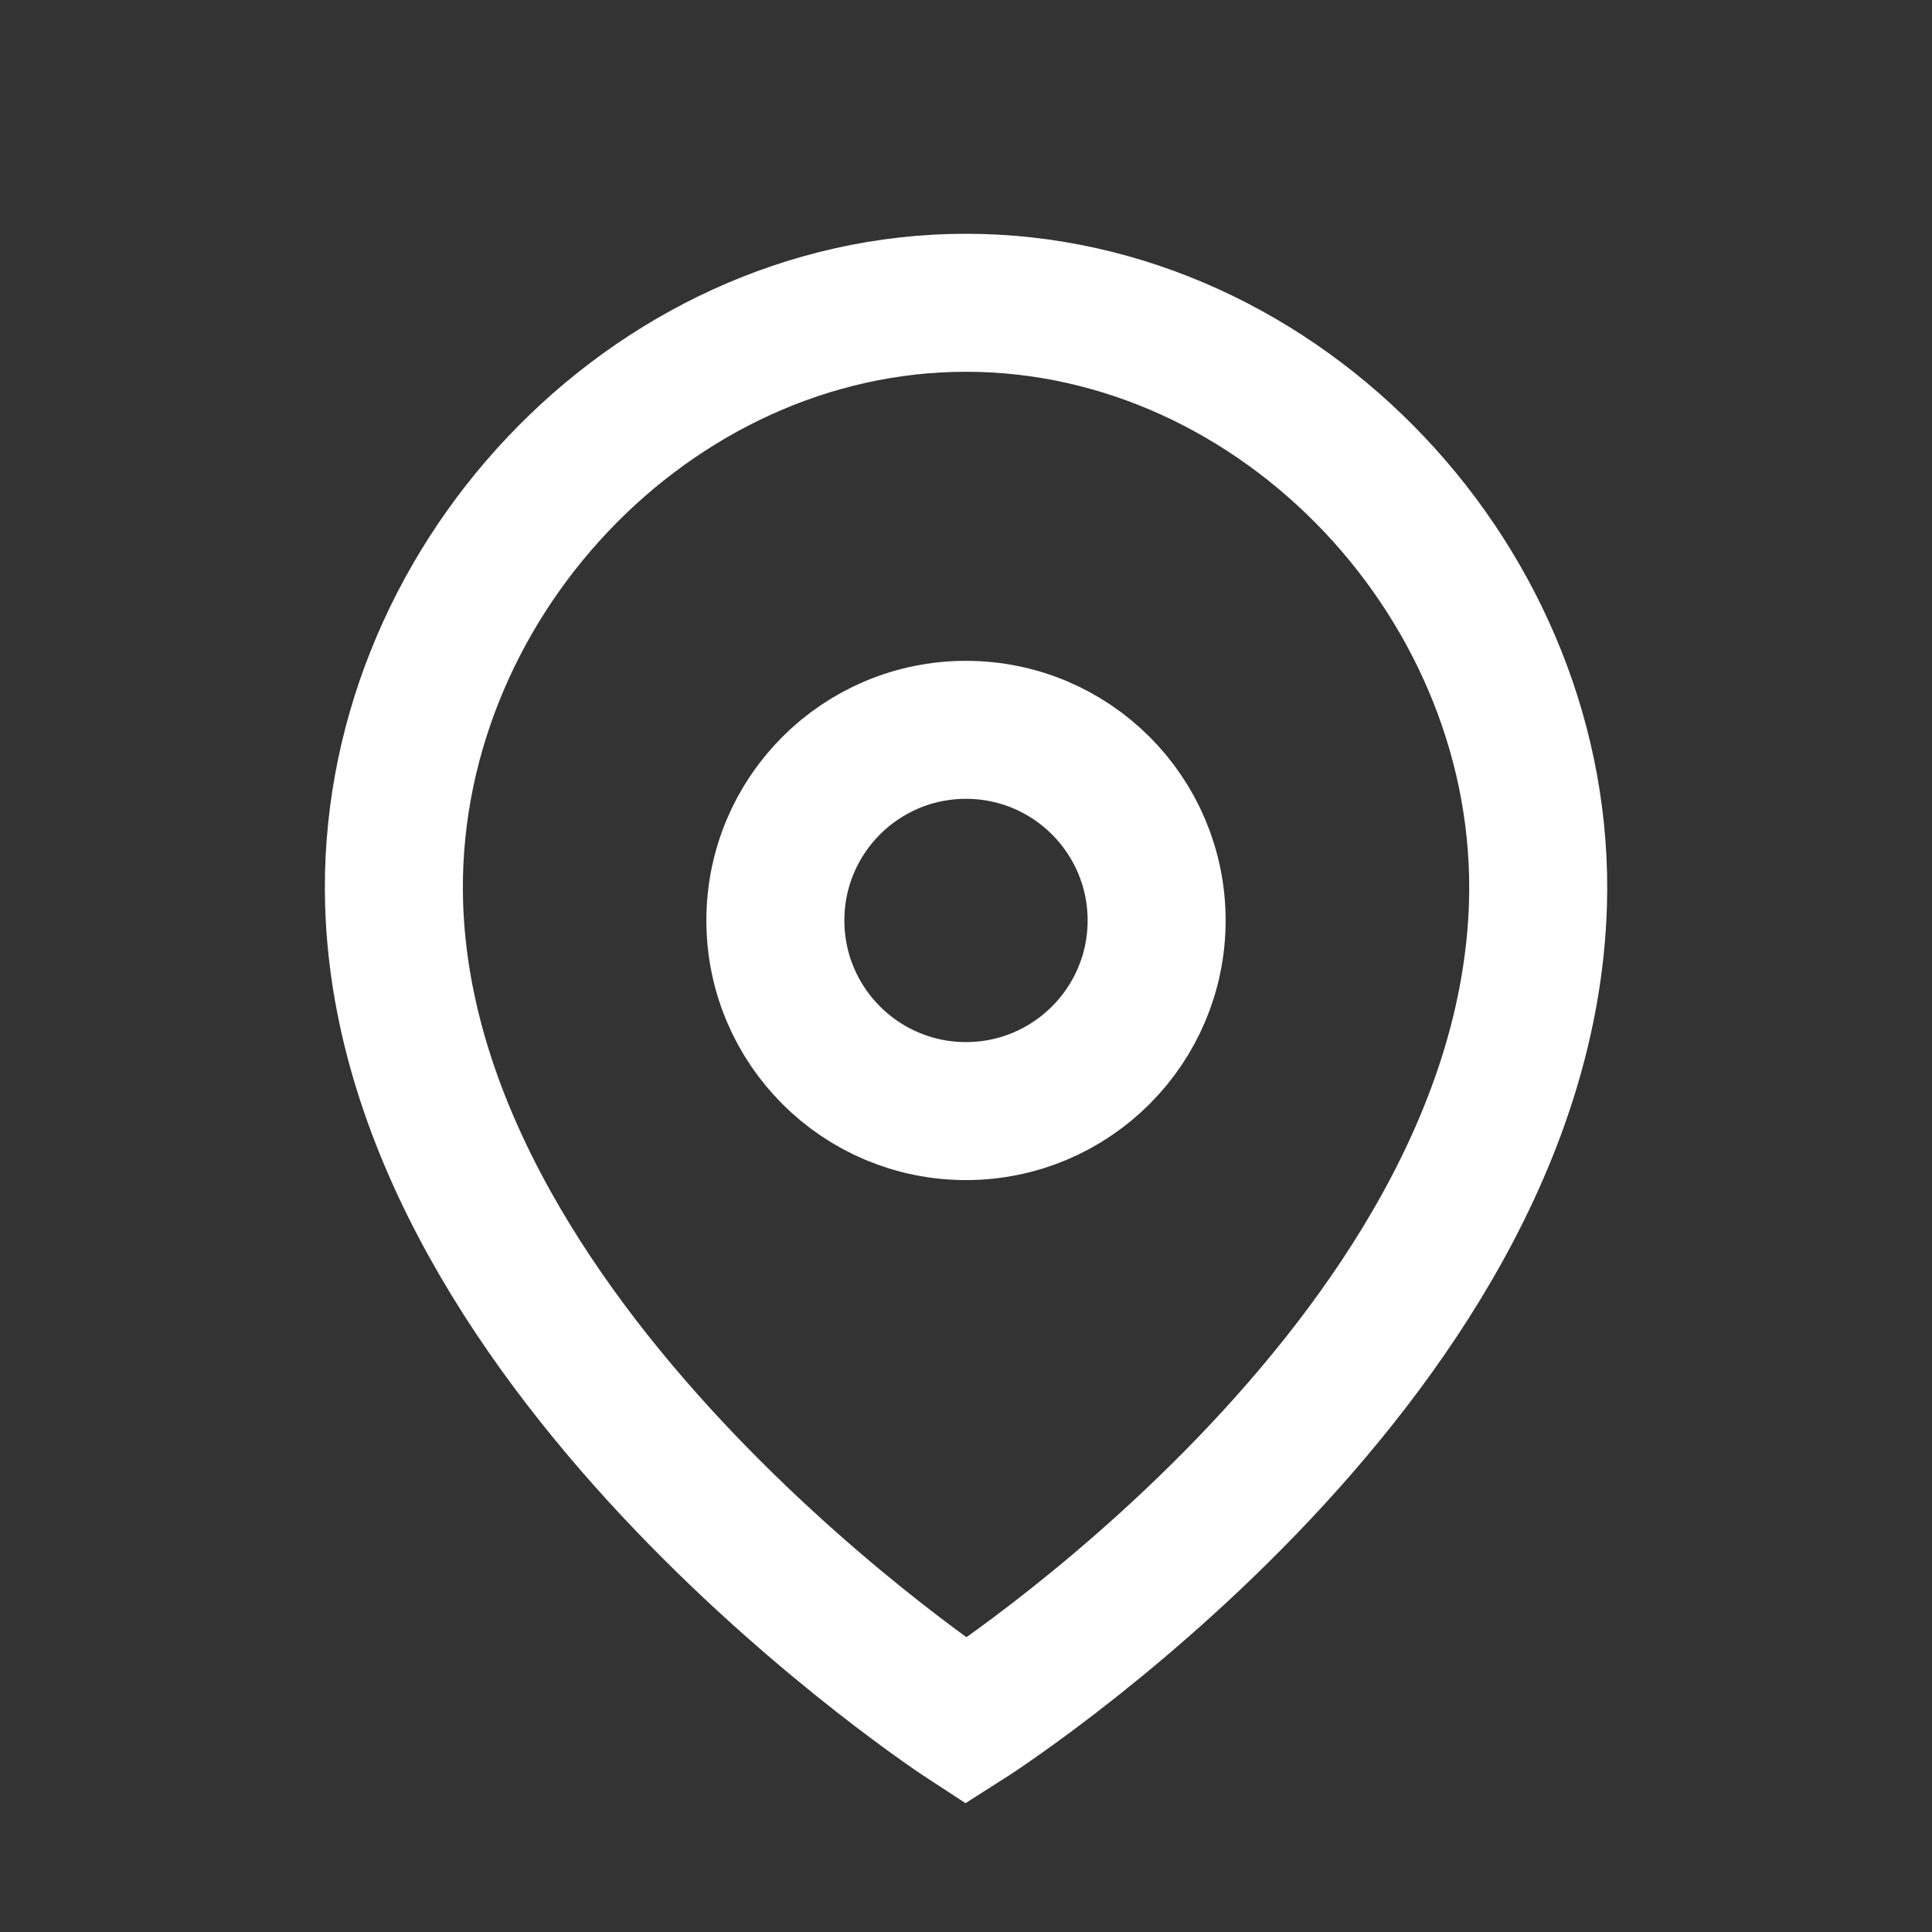
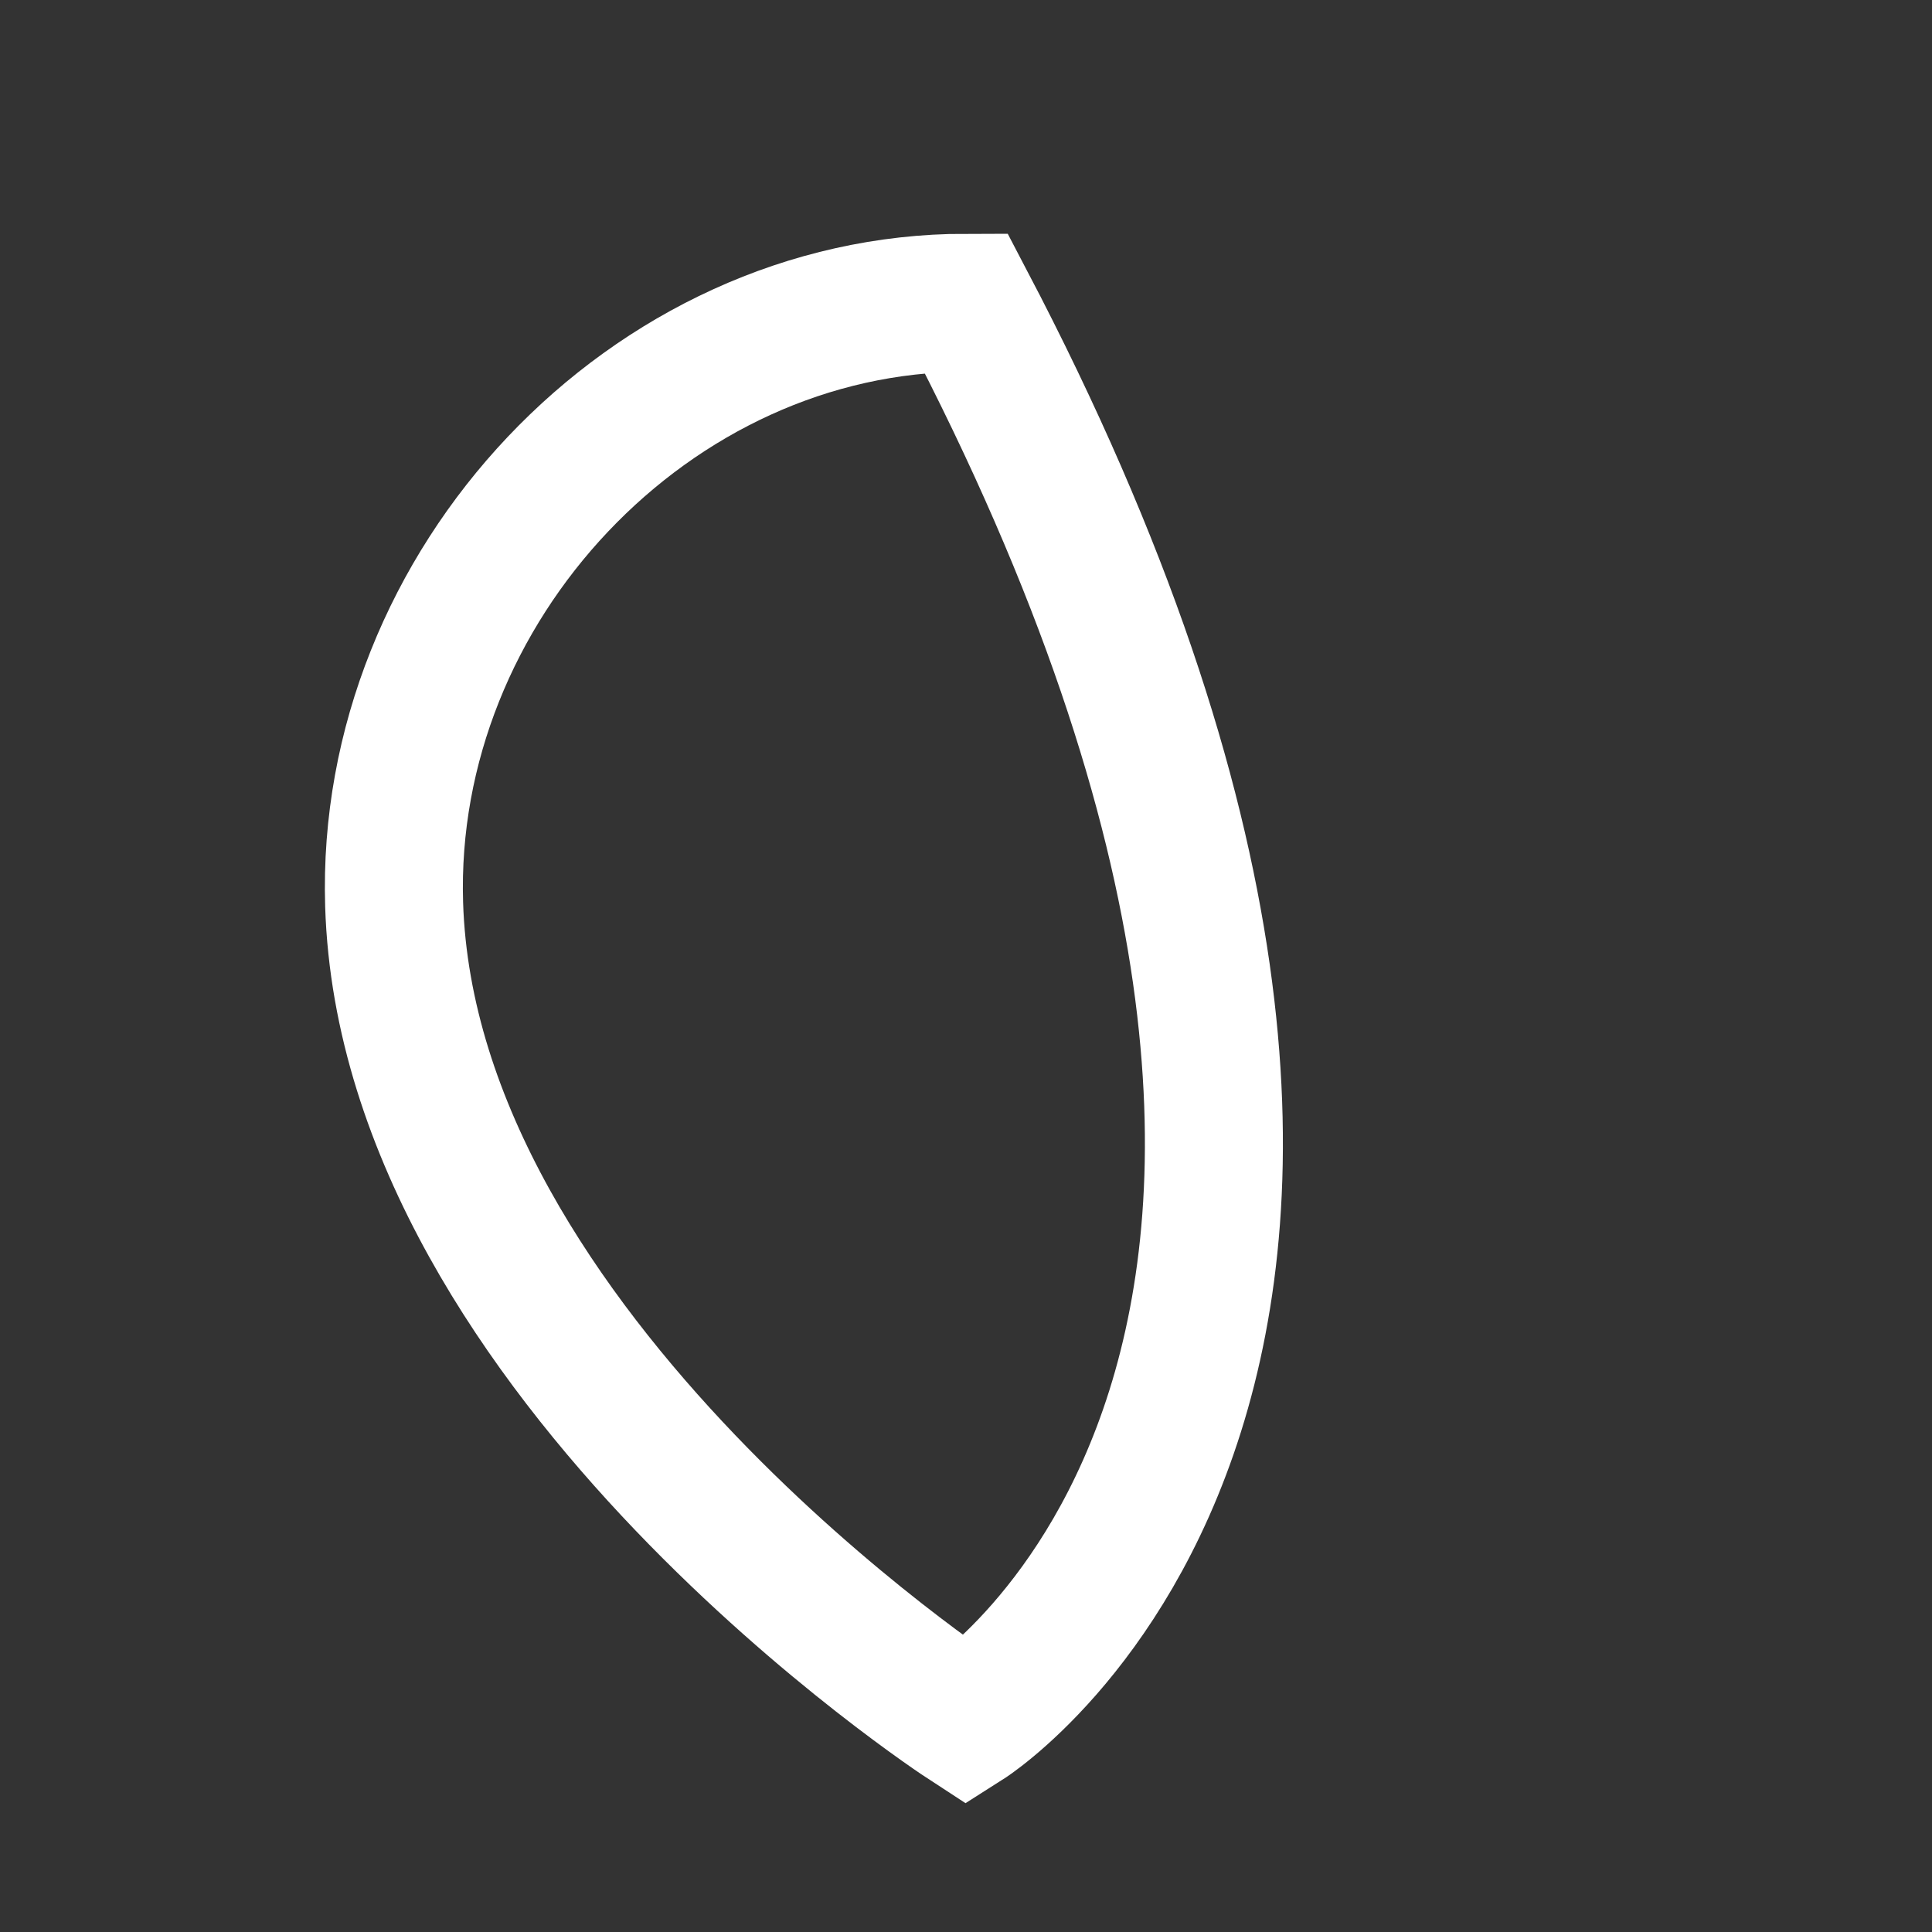
<svg xmlns="http://www.w3.org/2000/svg" width="21" height="21" viewBox="0 0 21 21" fill="none">
  <rect x="0" y="0" width="21" height="21" fill="#333333" stroke="none" />
-   <path fill-rule="evenodd" clip-rule="evenodd" d="M12.572 10.005C12.572 8.86 11.644 7.933 10.5 7.933C9.355 7.933 8.428 8.86 8.428 10.005C8.428 11.149 9.355 12.077 10.5 12.077C11.644 12.077 12.572 11.149 12.572 10.005Z" stroke="white" stroke-width="1.5" stroke-linecap="round" stroke-linejoin="round" />
-   <path fill-rule="evenodd" clip-rule="evenodd" d="M10.5 18.708C10.5 18.708 4.437 14.758 4.284 9.83C4.177 6.37 7.067 3.291 10.5 3.291C13.934 3.291 16.823 6.37 16.717 9.83C16.563 14.859 10.5 18.708 10.5 18.708Z" stroke="white" stroke-width="1.5" stroke-linecap="round" />
+   <path fill-rule="evenodd" clip-rule="evenodd" d="M10.5 18.708C10.5 18.708 4.437 14.758 4.284 9.83C4.177 6.37 7.067 3.291 10.5 3.291C16.563 14.859 10.5 18.708 10.5 18.708Z" stroke="white" stroke-width="1.5" stroke-linecap="round" />
</svg>